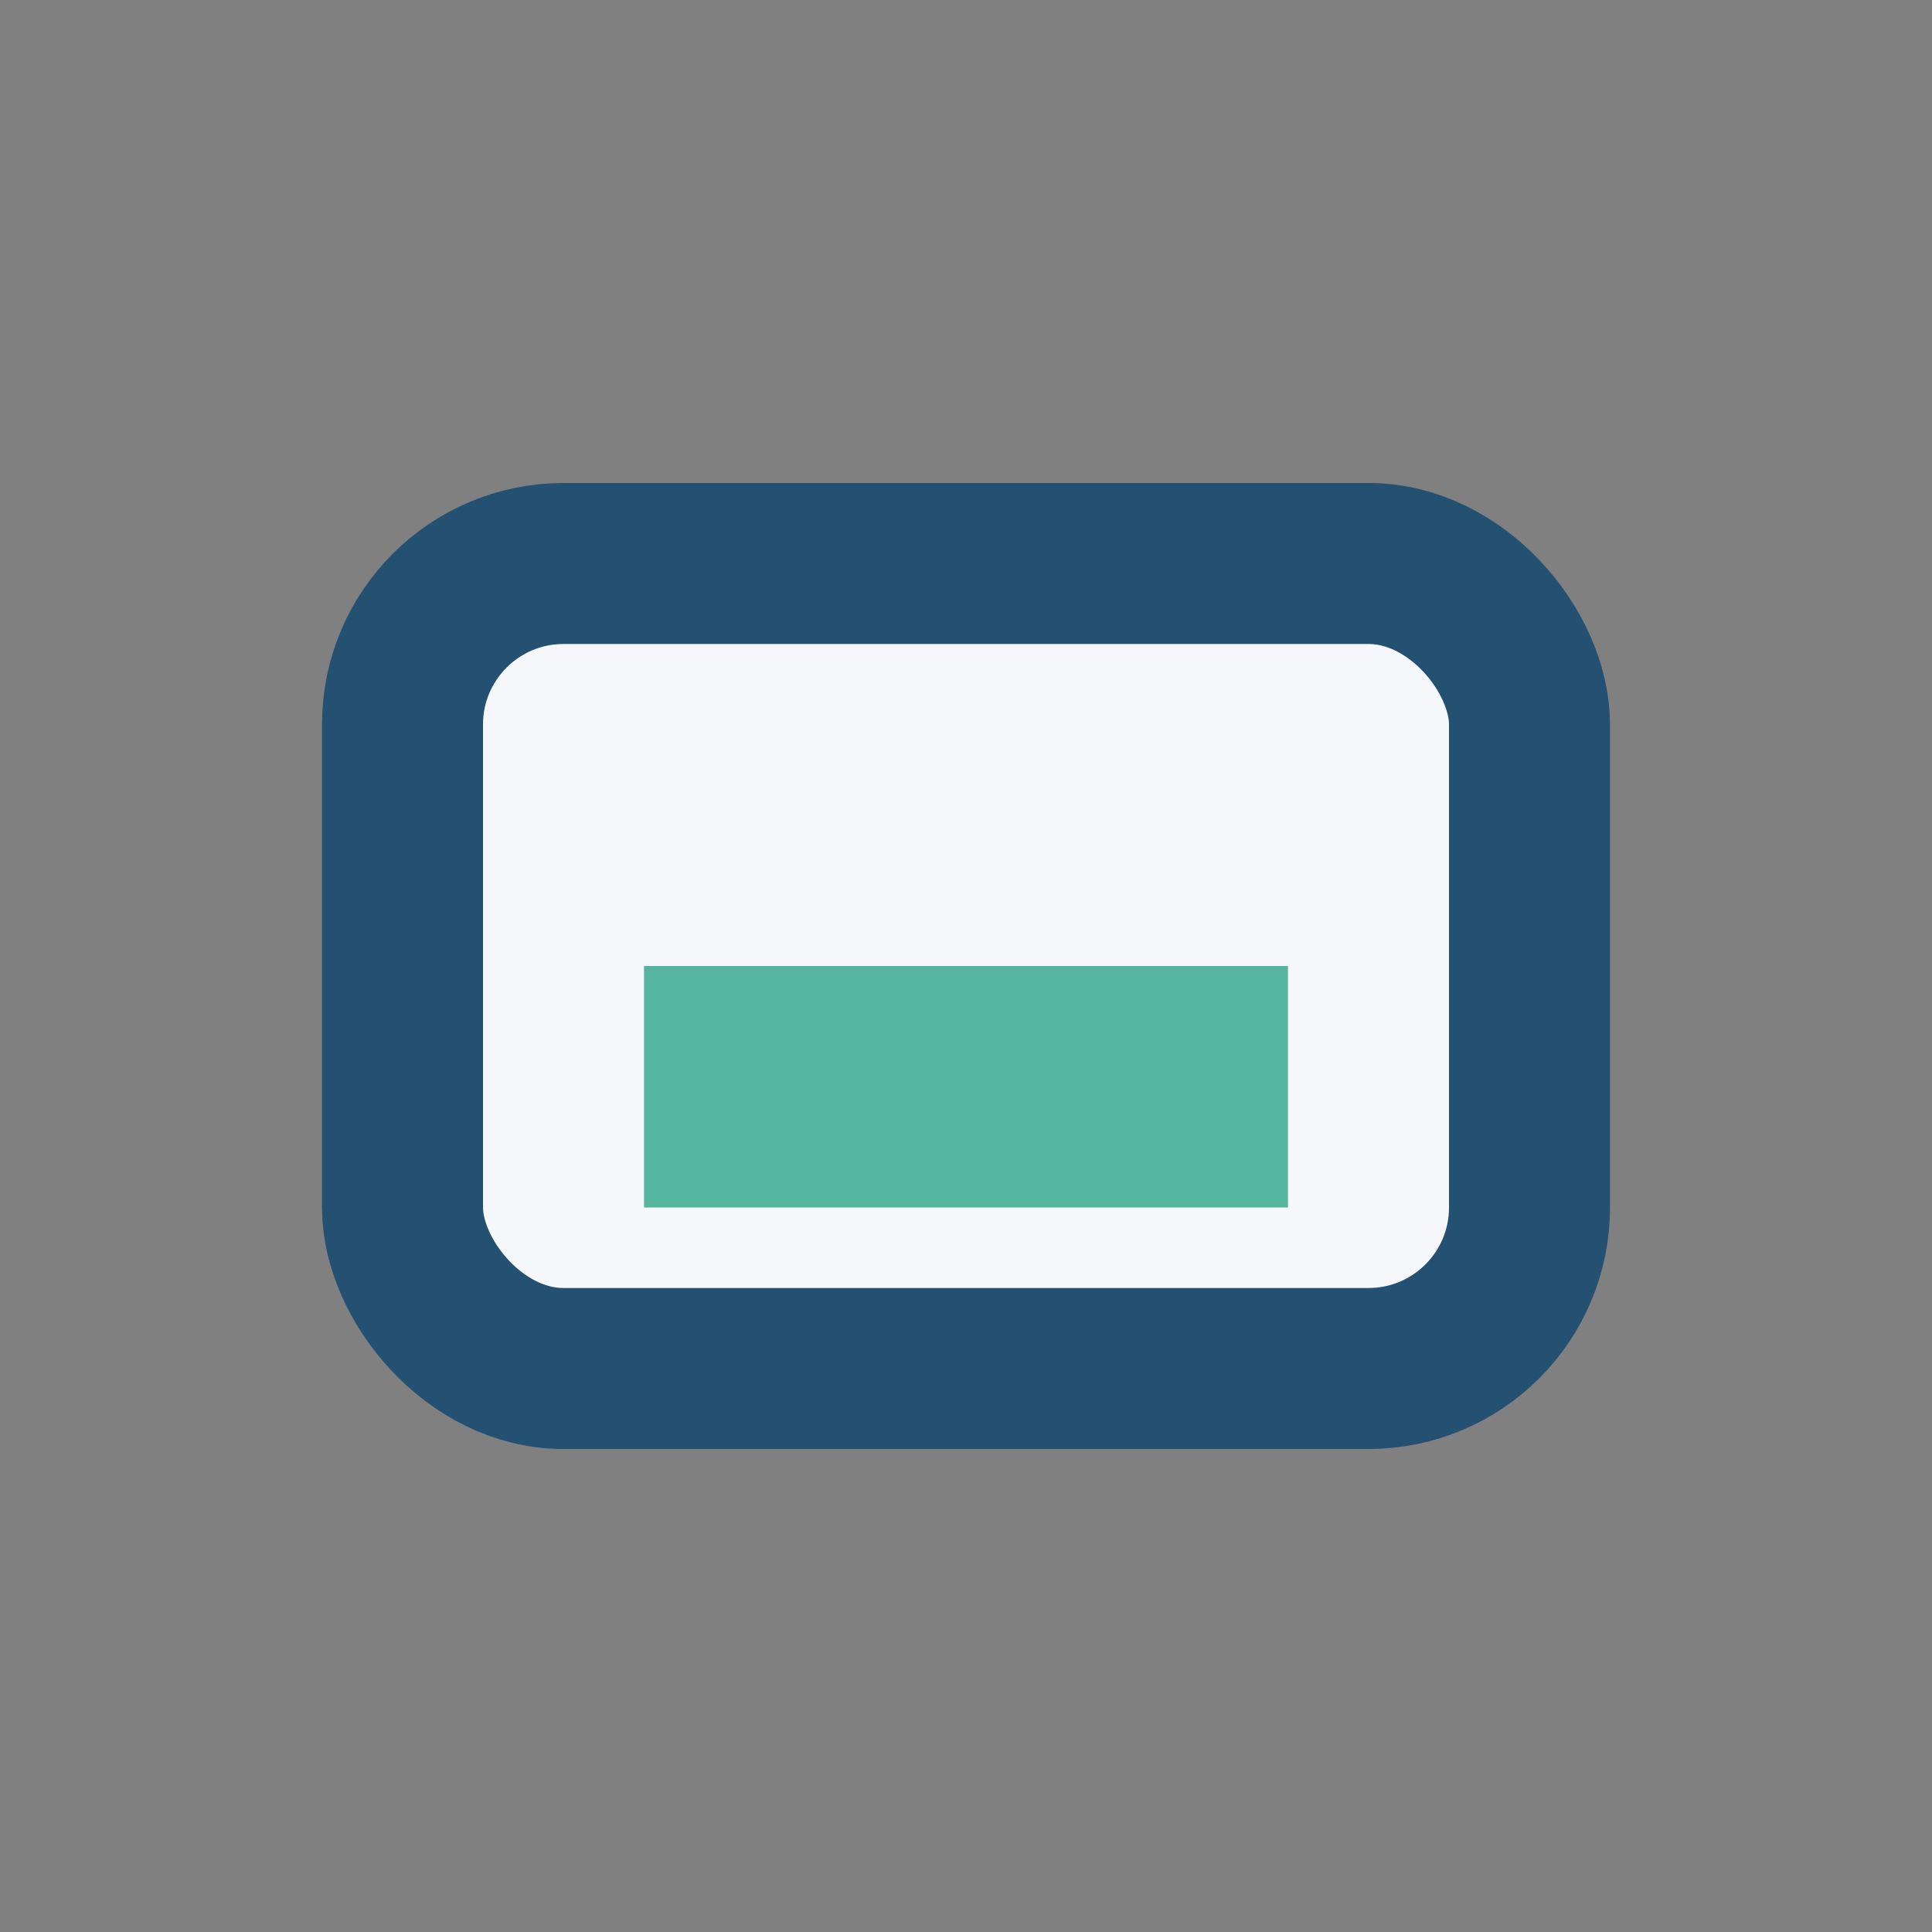
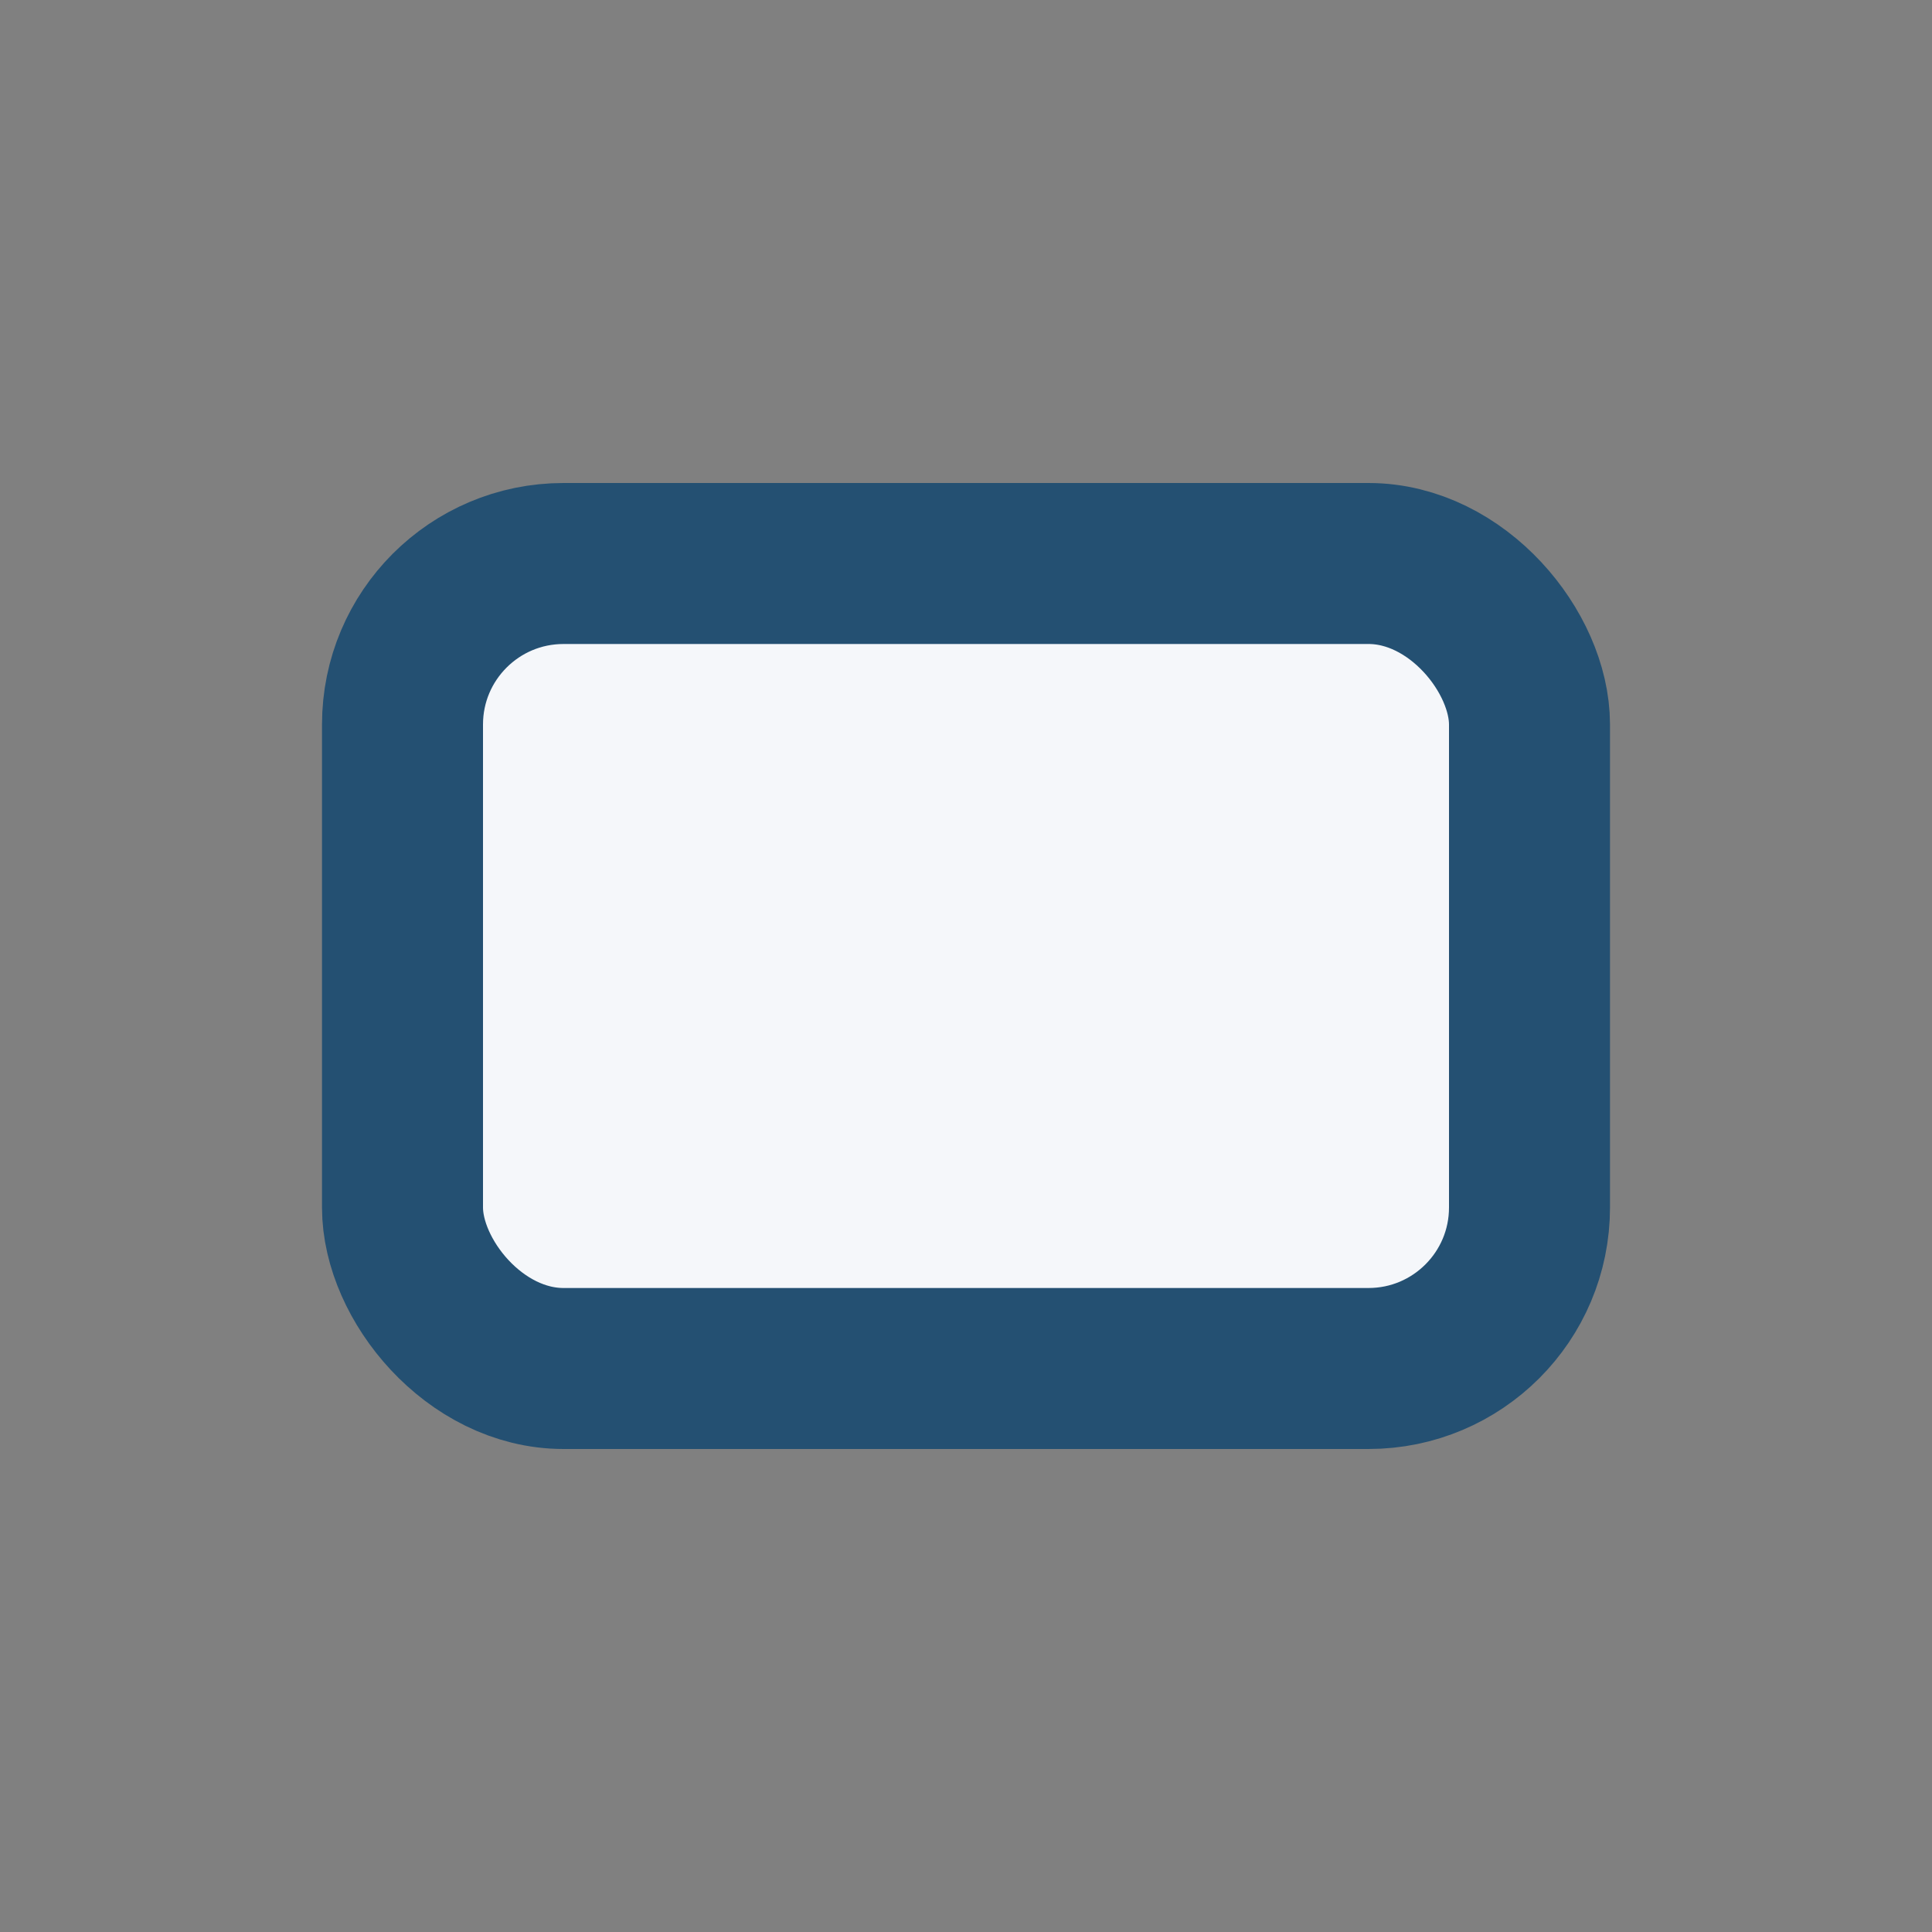
<svg xmlns="http://www.w3.org/2000/svg" width="24" height="24" viewBox="0 0 24 24">
  <rect x="0" y="0" width="24" height="24" fill="#808080" stroke="none" />
  <rect x="5" y="7" width="14" height="10" rx="2" fill="#F5F7FA" stroke="#245072" stroke-width="2" />
-   <rect x="8" y="12" width="8" height="3" fill="#55B69D" />
</svg>